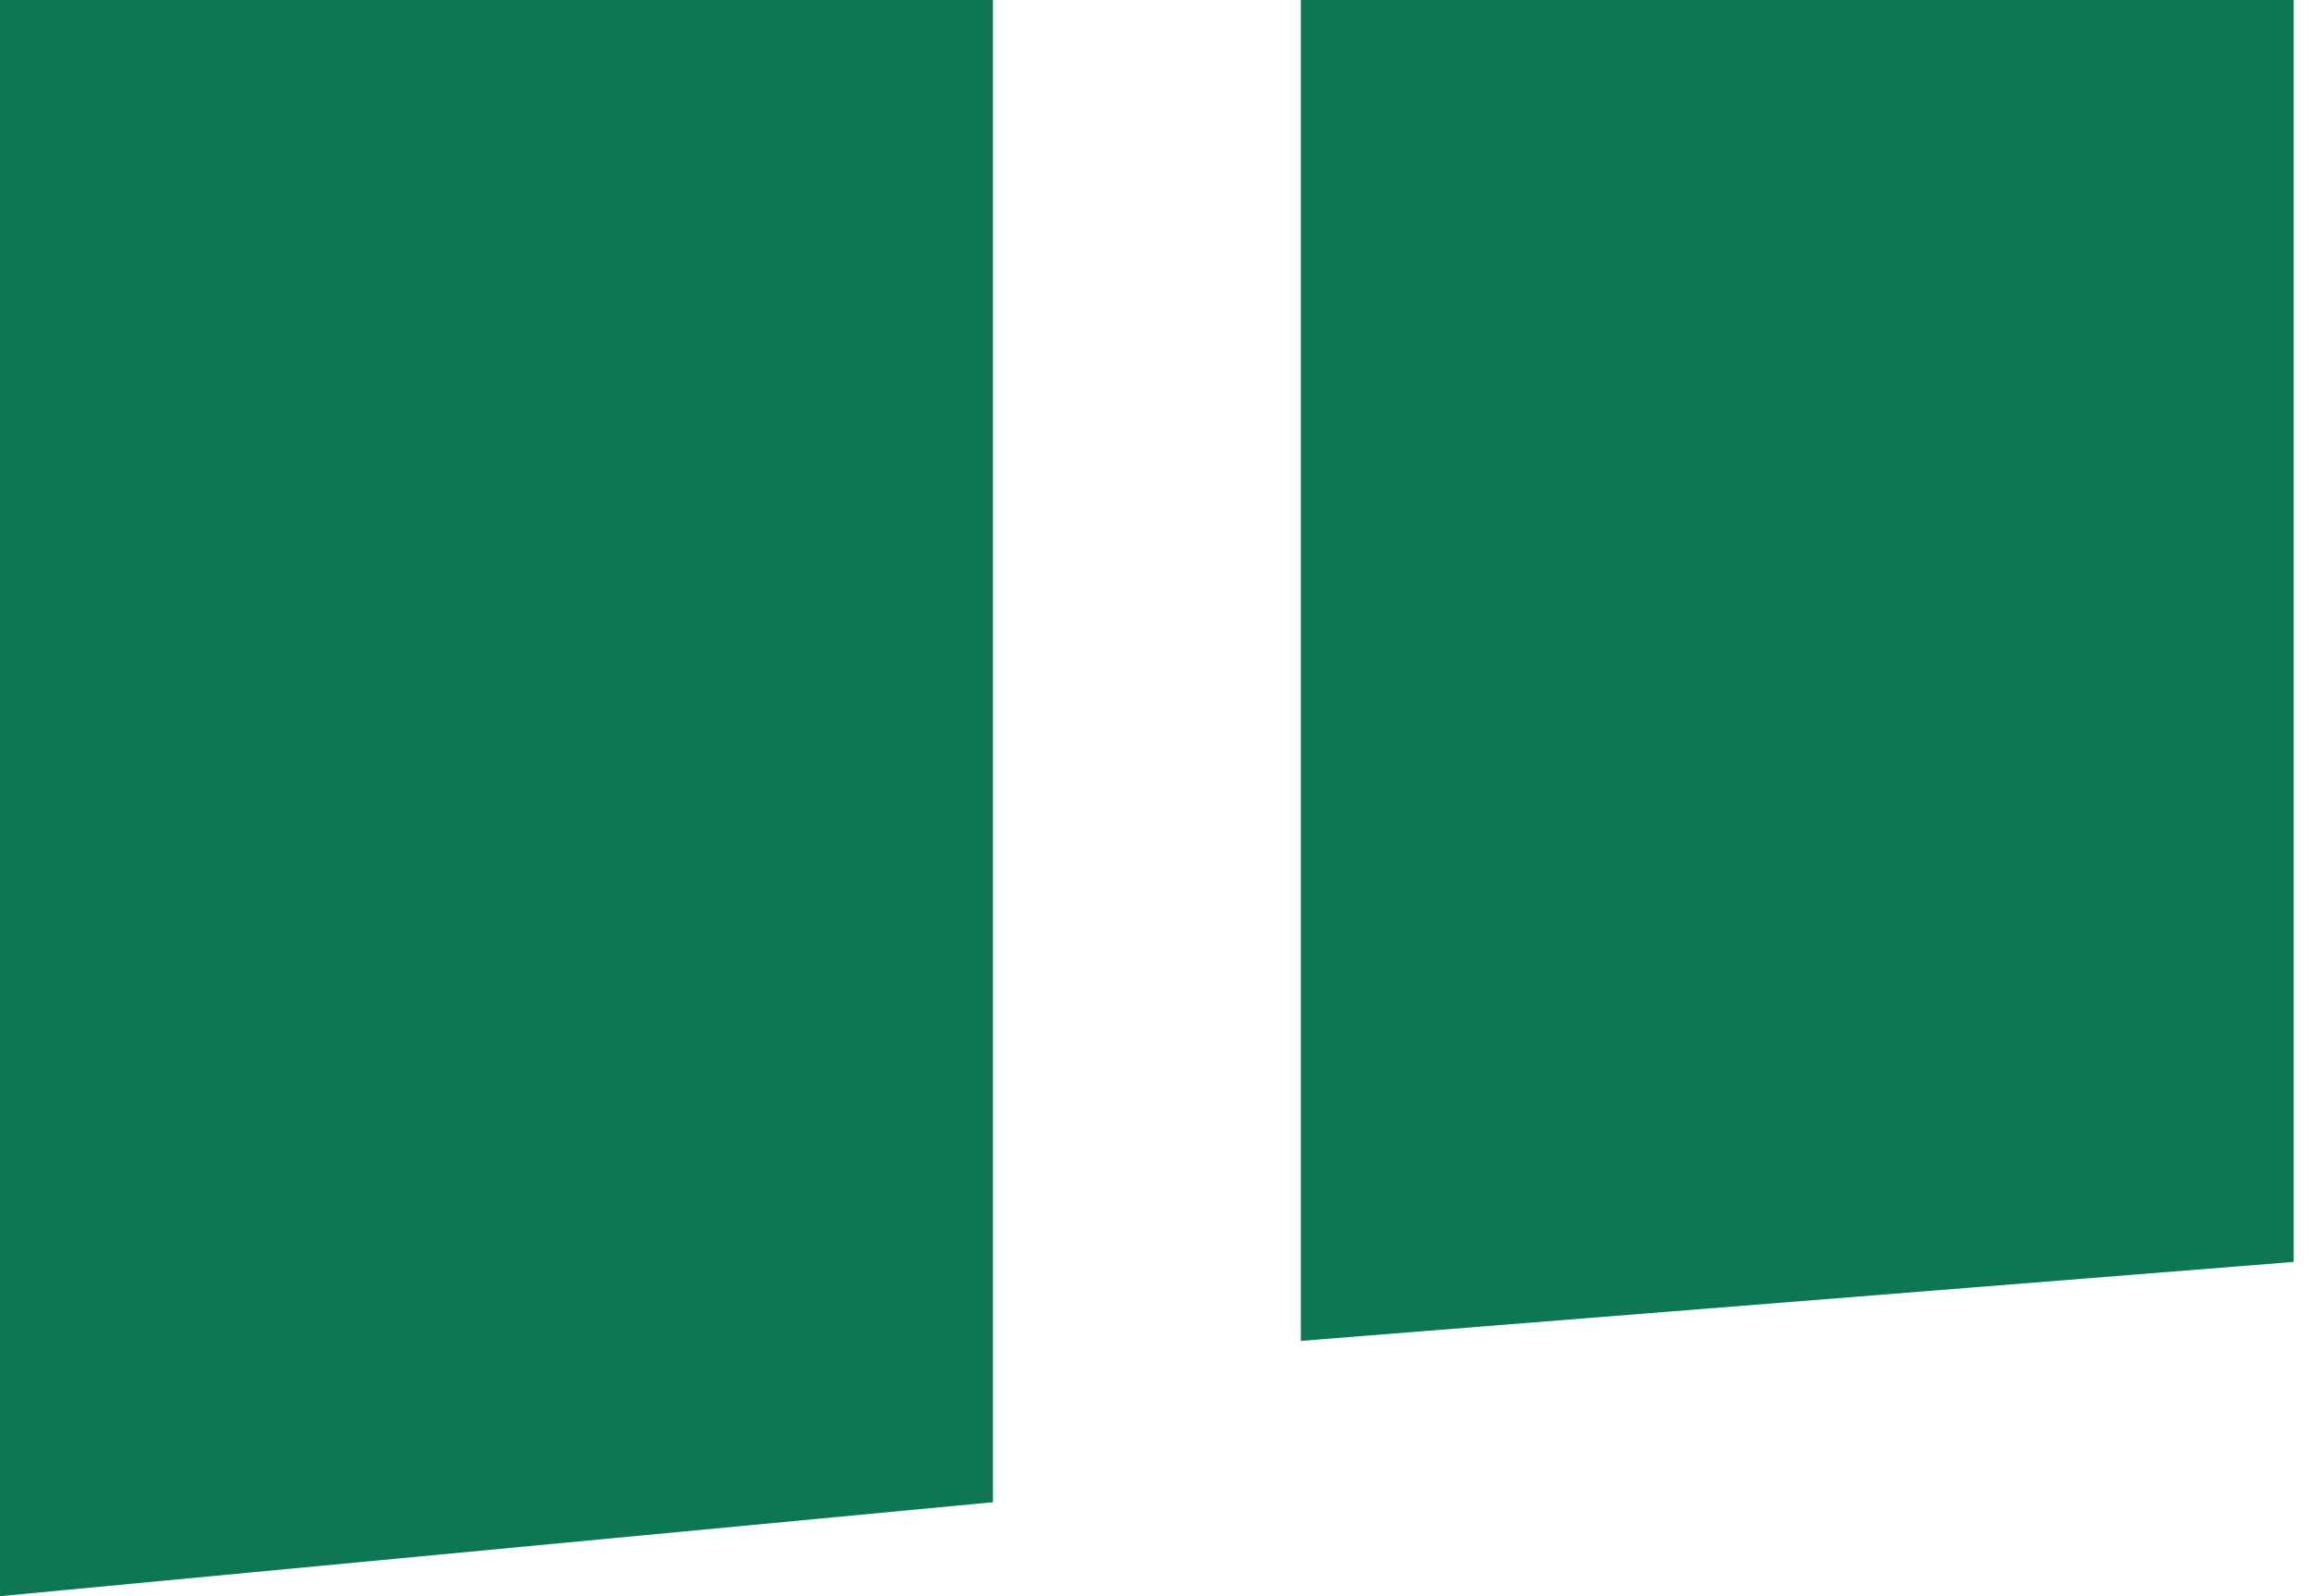
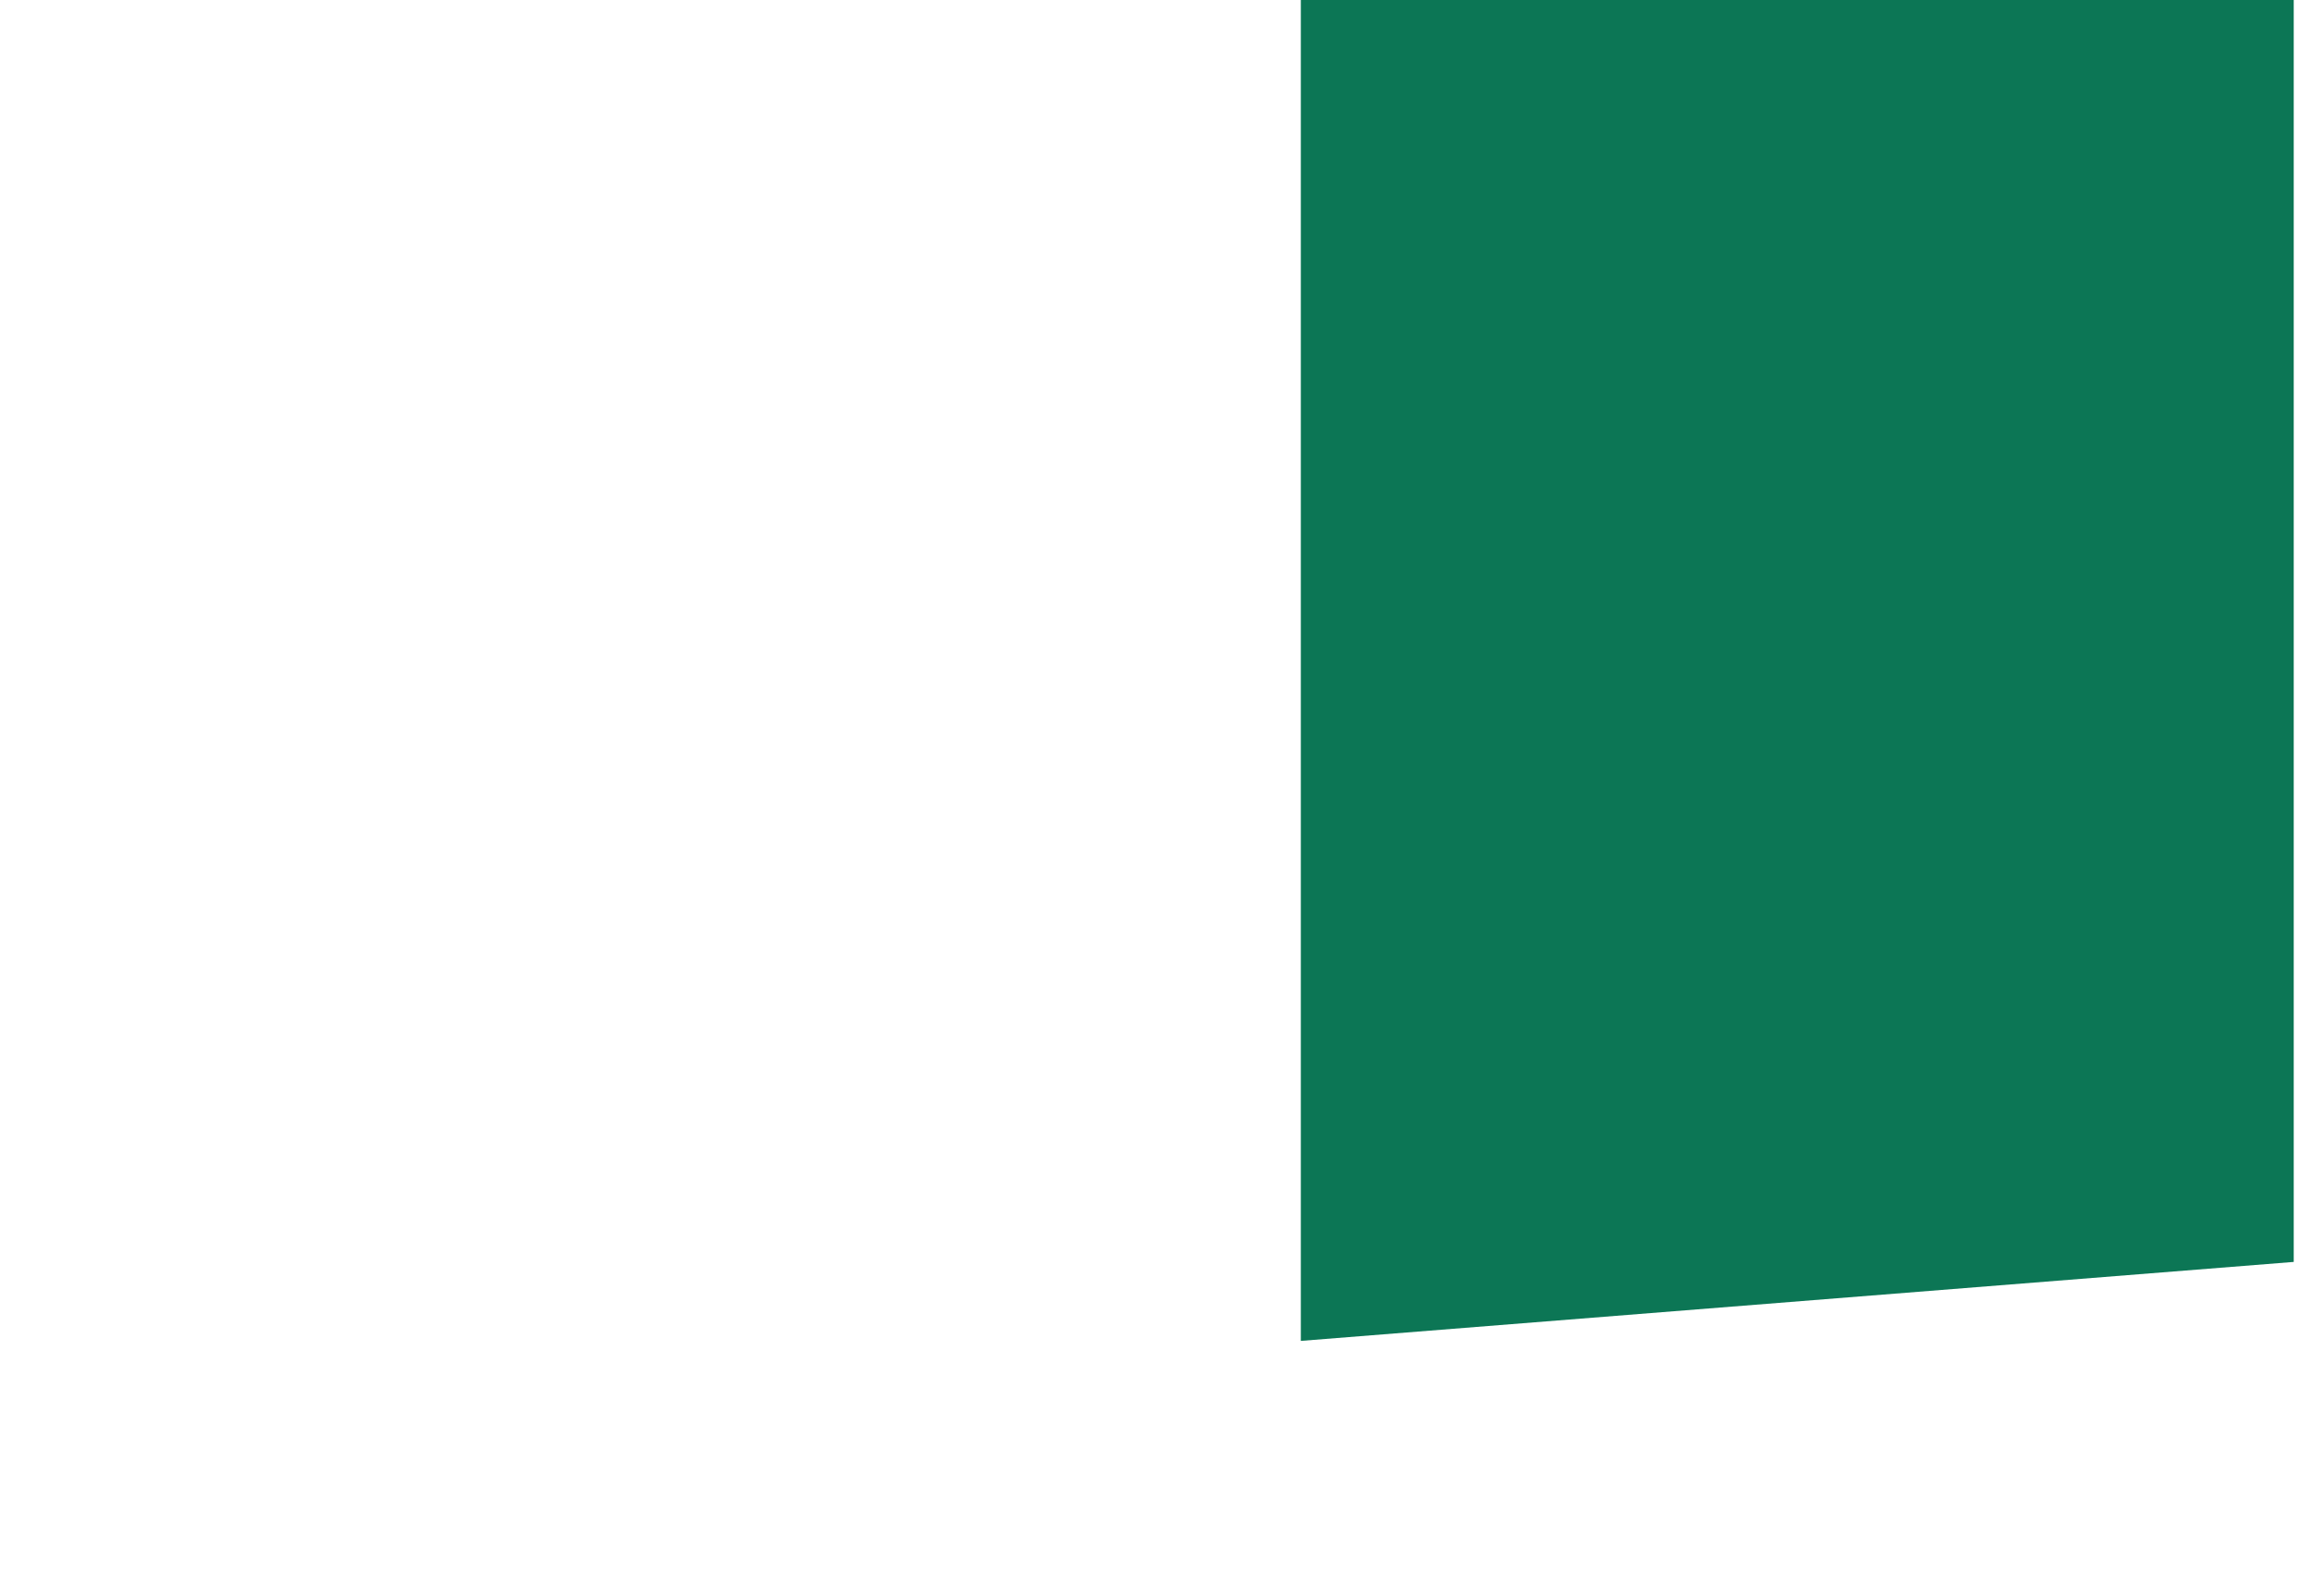
<svg xmlns="http://www.w3.org/2000/svg" width="42" height="29" viewBox="0 0 42 29" fill="none">
-   <path d="M0 0H18.037V27.293L0 29V0Z" fill="#0C7655" />
-   <path d="M23.631 0H41.668V22.927L23.631 24.362V0Z" fill="#0C7655" />
+   <path d="M23.631 0H41.668V22.927L23.631 24.362Z" fill="#0C7655" />
</svg>